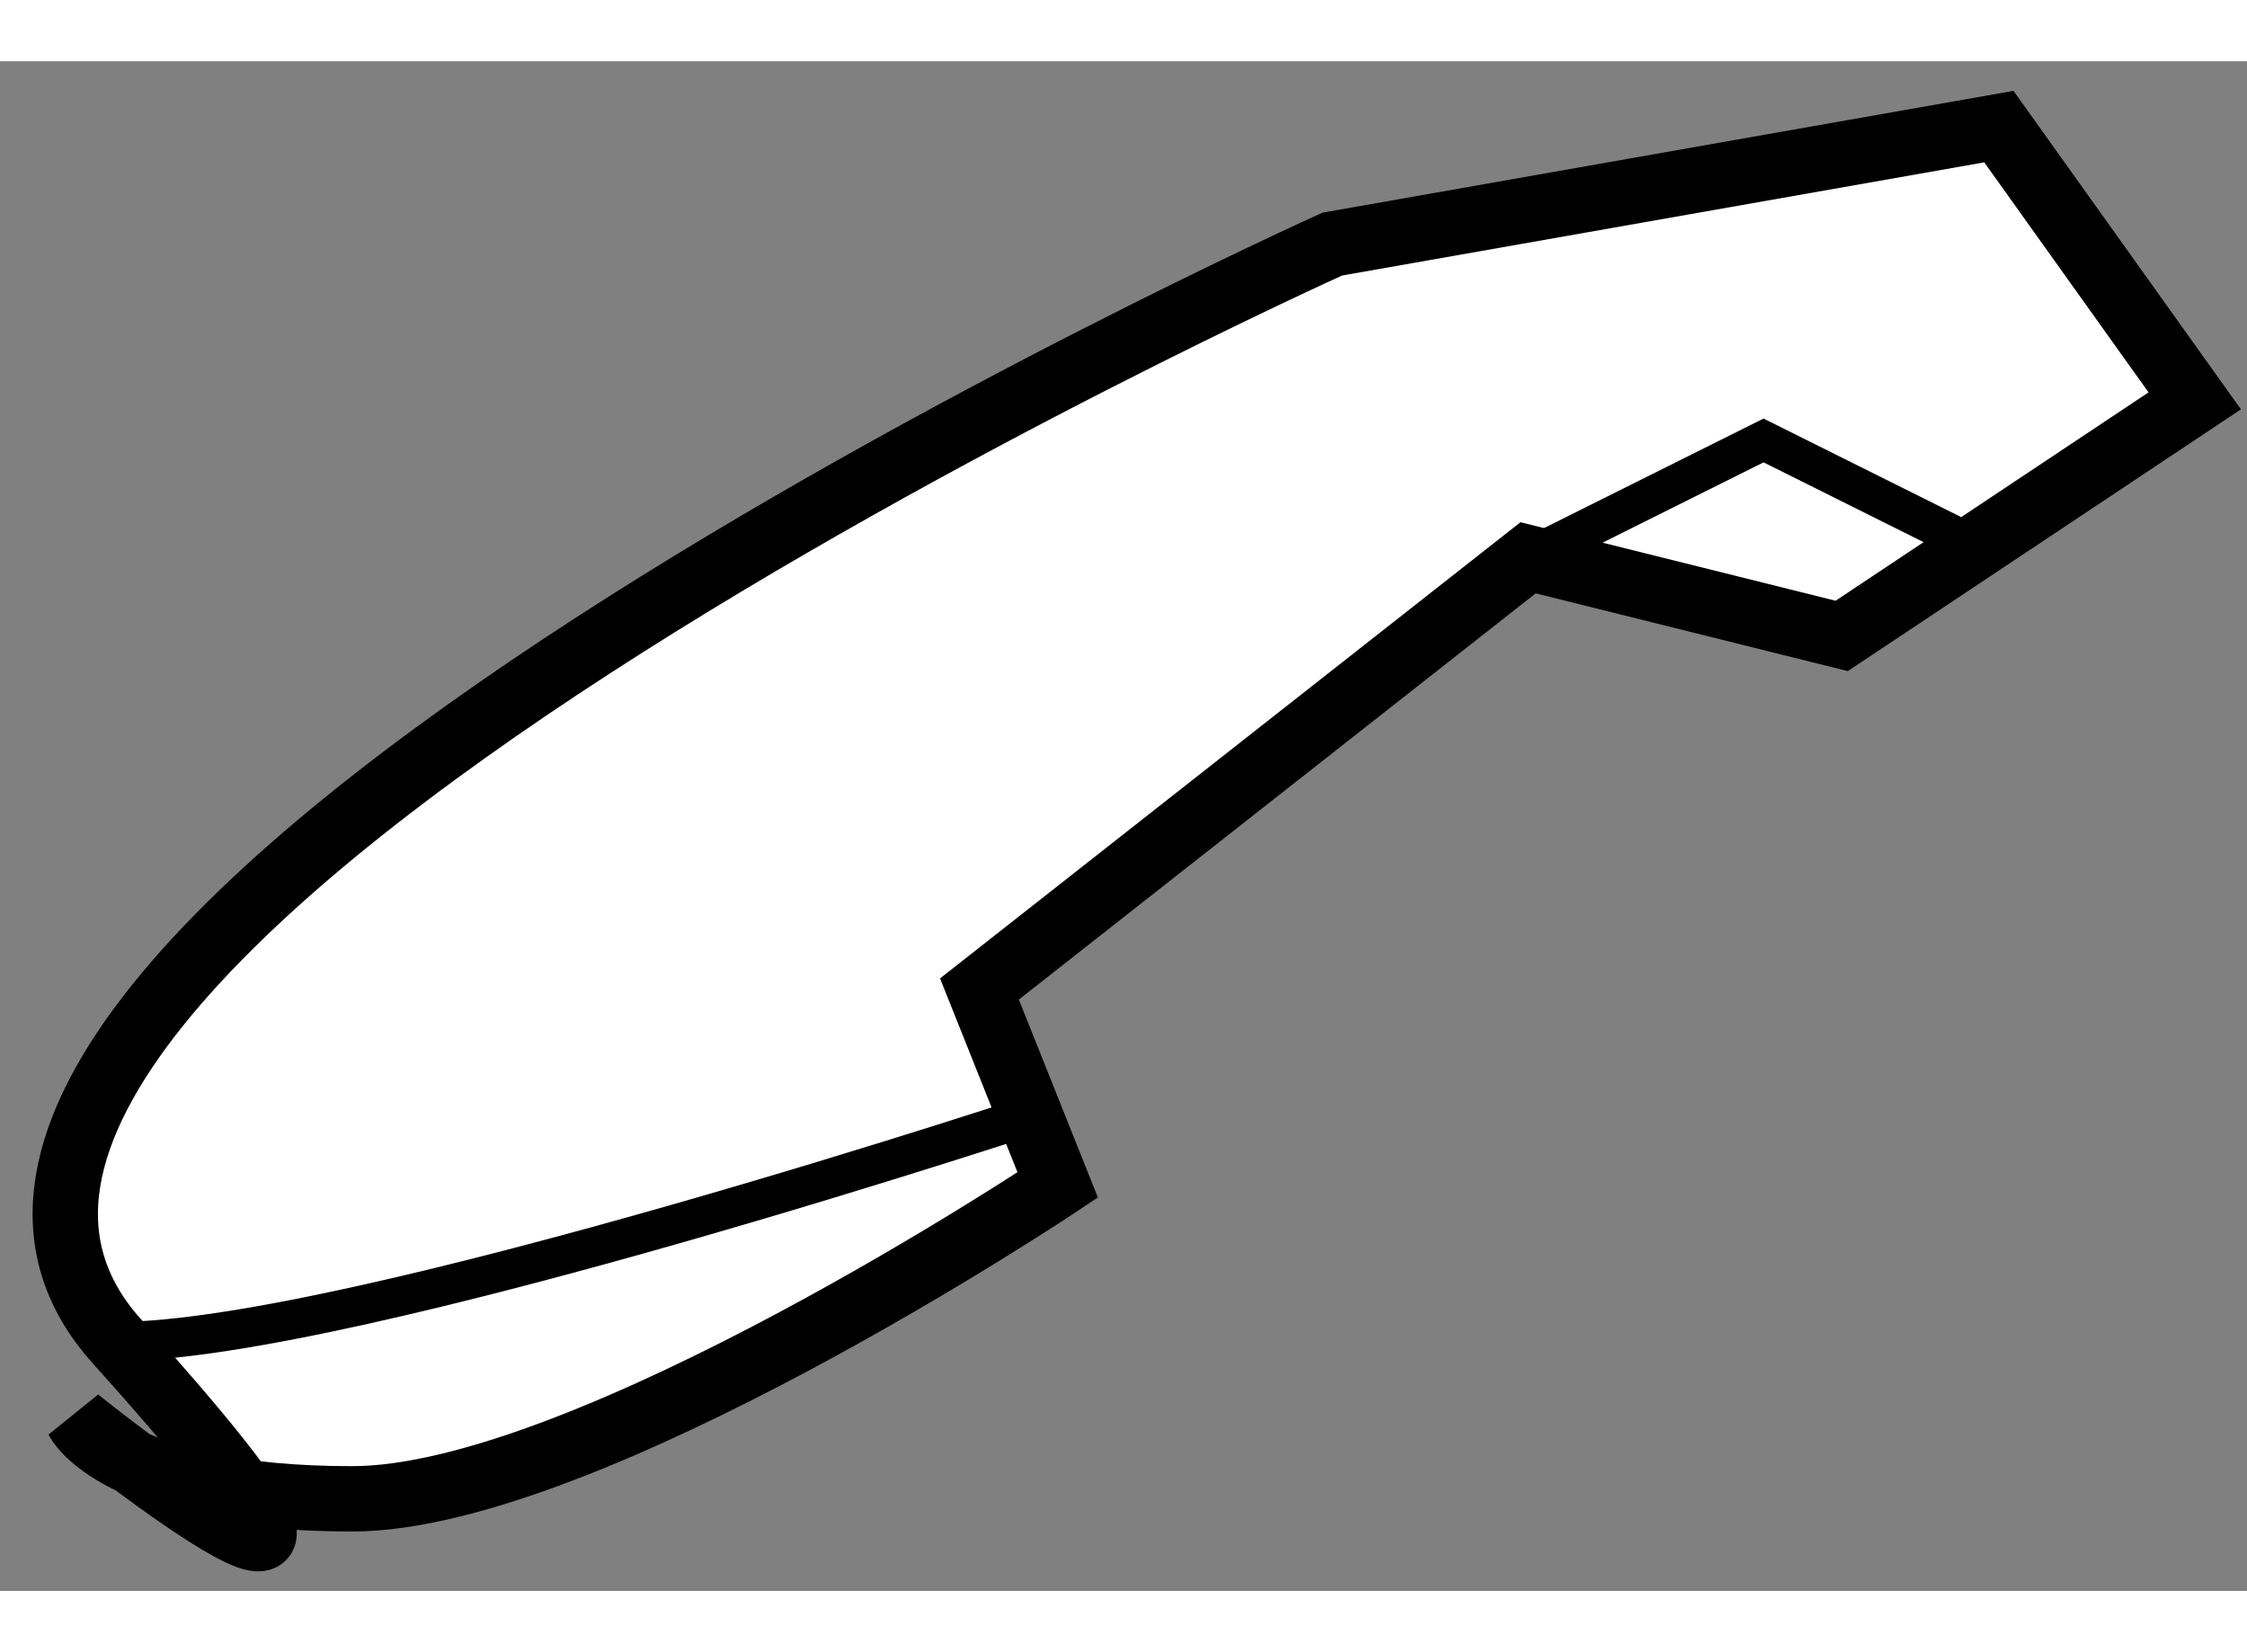
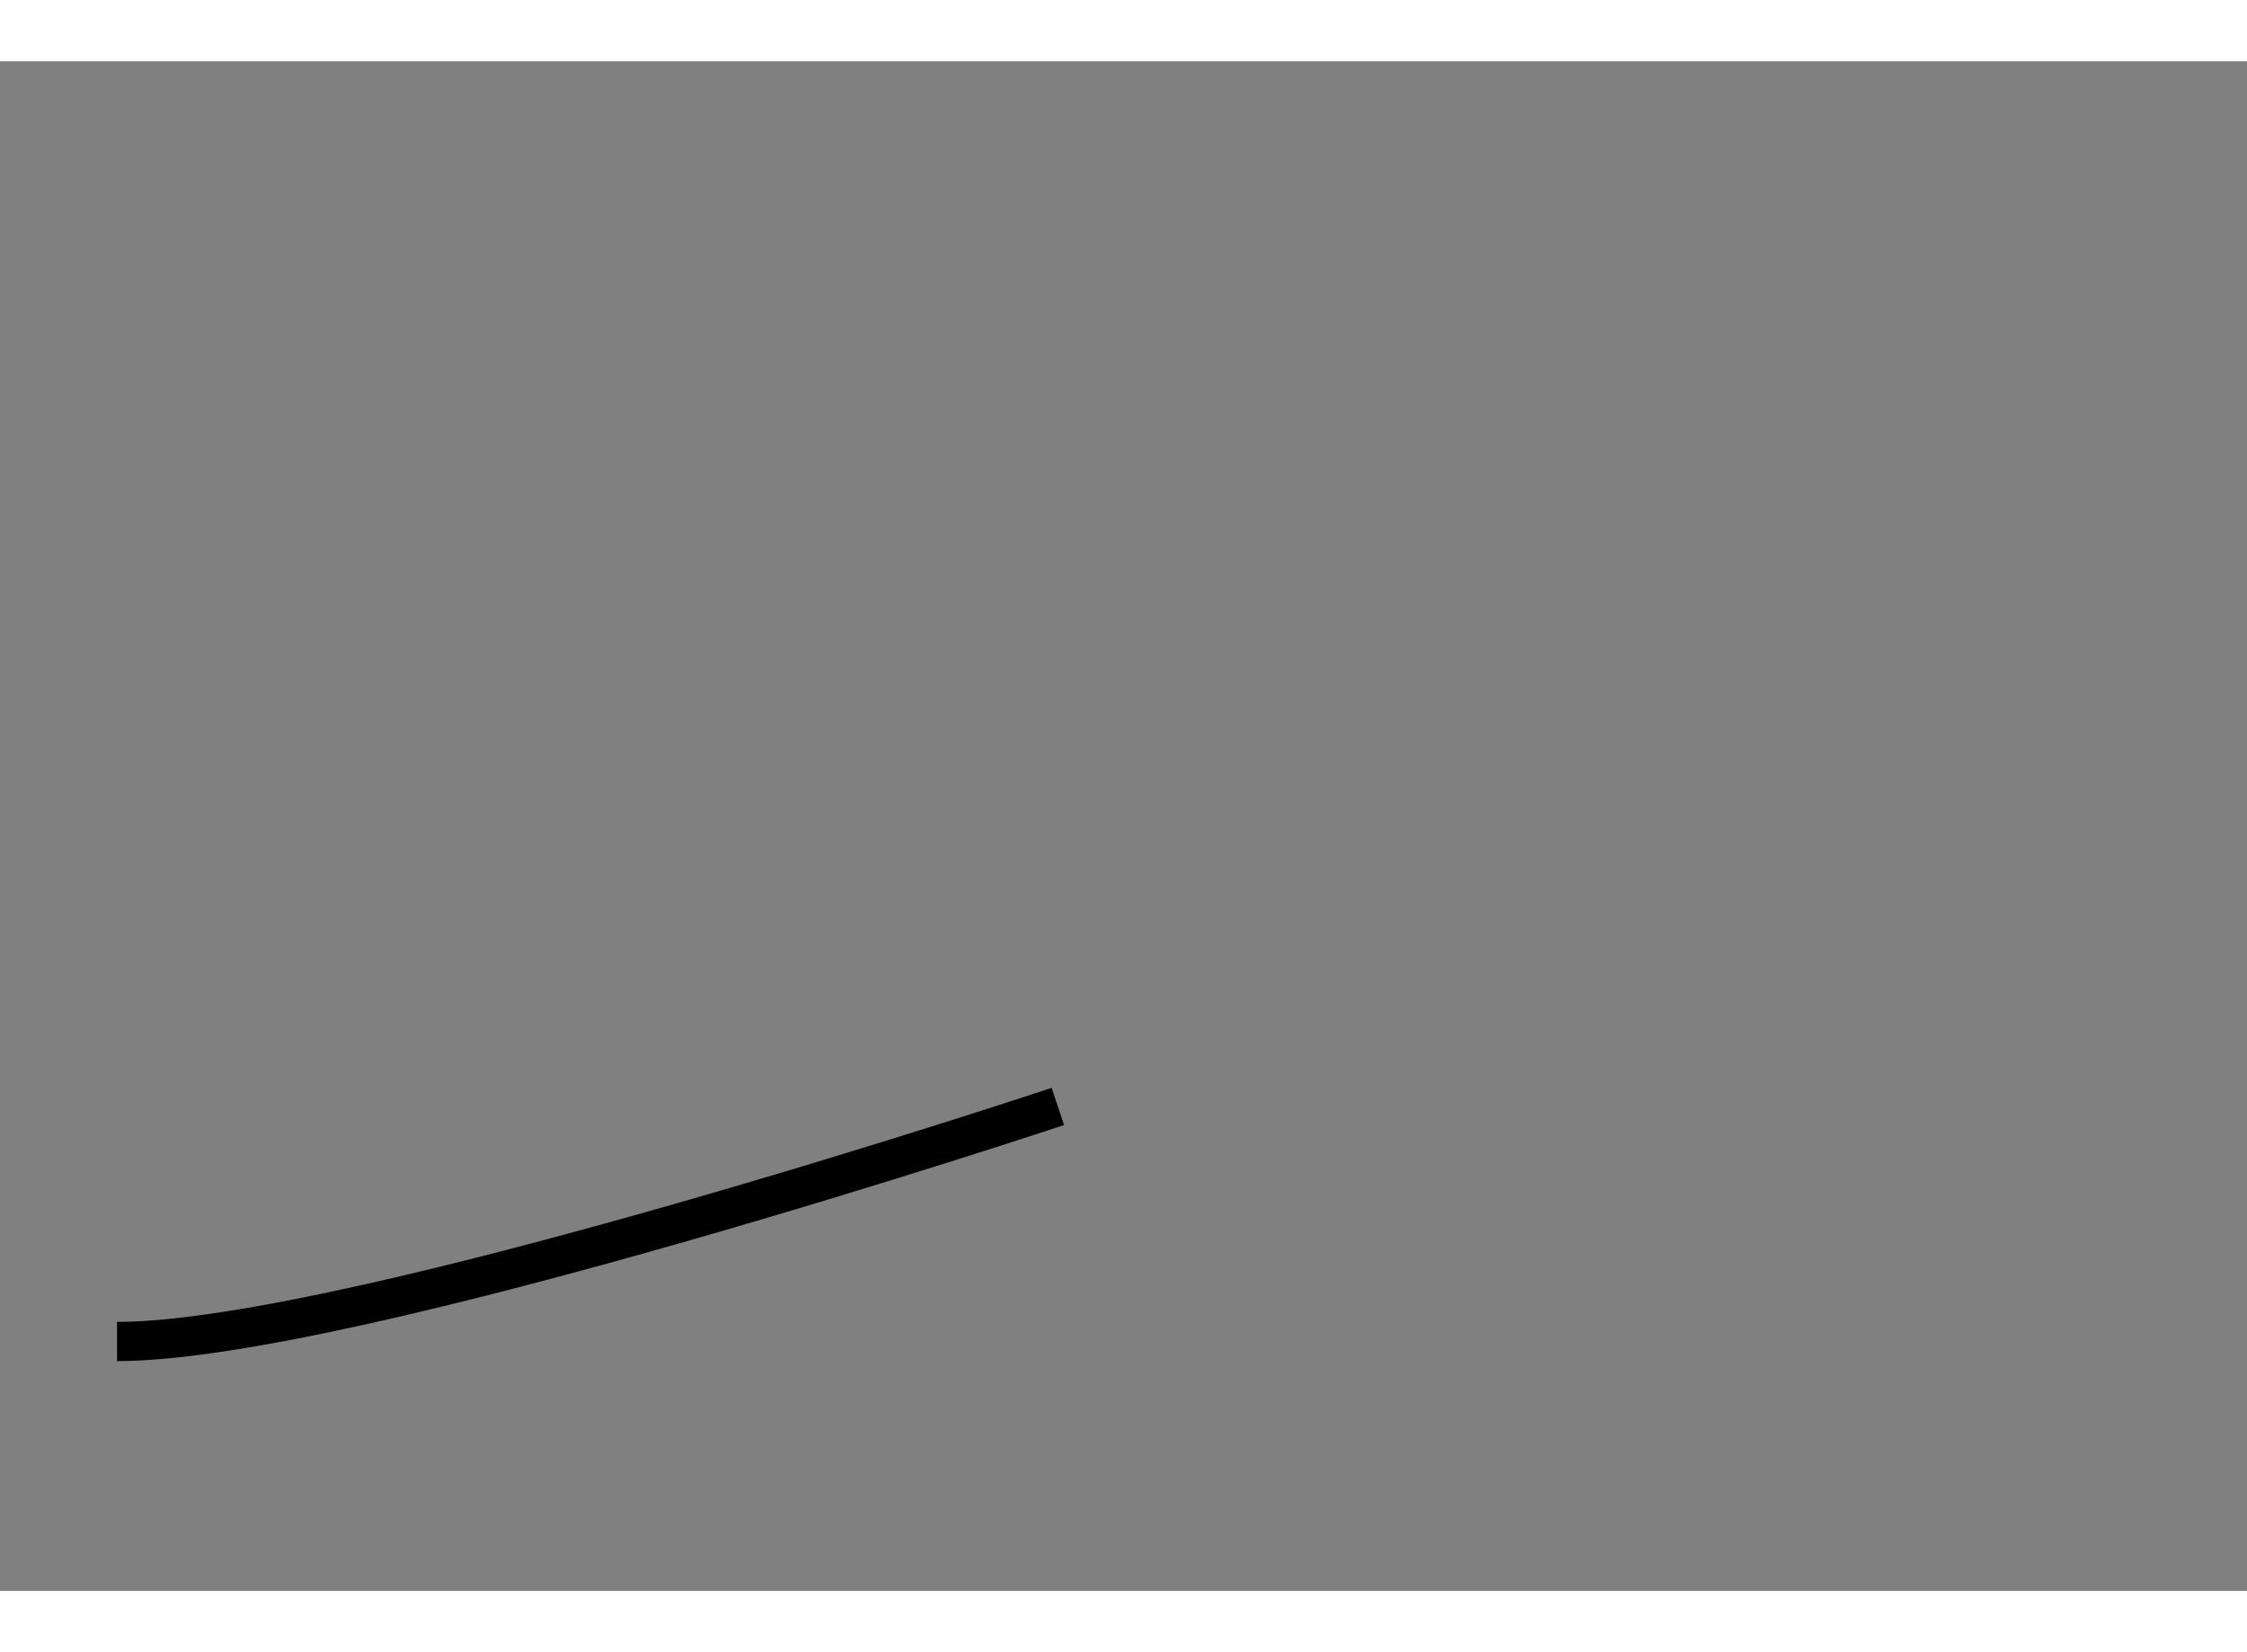
<svg xmlns="http://www.w3.org/2000/svg" version="1.1" x="0px" y="0px" width="244.8px" height="180px" viewBox="134.52 143.772 17.197 11.707" enable-background="new 0 0 244.8 180" xml:space="preserve">
  <rect x="134.52" y="143.772" width="17.197" height="11.707" fill="#808080" stroke="none" />
  <g>
-     <path fill="#FFFFFF" stroke="#000000" stroke-width="0.5" d="M151.317,146.371l-1.499-2.099l-5.101,0.899    c0,0-12.001,5.4-9.302,8.398c2.7,3.002-0.3,0.602-0.3,0.602s0.3,0.603,2.102,0.603c1.797,0,5.398-2.402,5.398-2.402l-0.599-1.5    l4.199-3.3l2.4,0.598L151.317,146.371z" />
    <path fill="none" stroke="#000000" stroke-width="0.3" d="M142.616,151.771c0,0-5.398,1.799-7.2,1.799" />
-     <polyline fill="none" stroke="#000000" stroke-width="0.3" points="146.217,147.572 148.017,146.674 149.818,147.572   " />
  </g>
</svg>